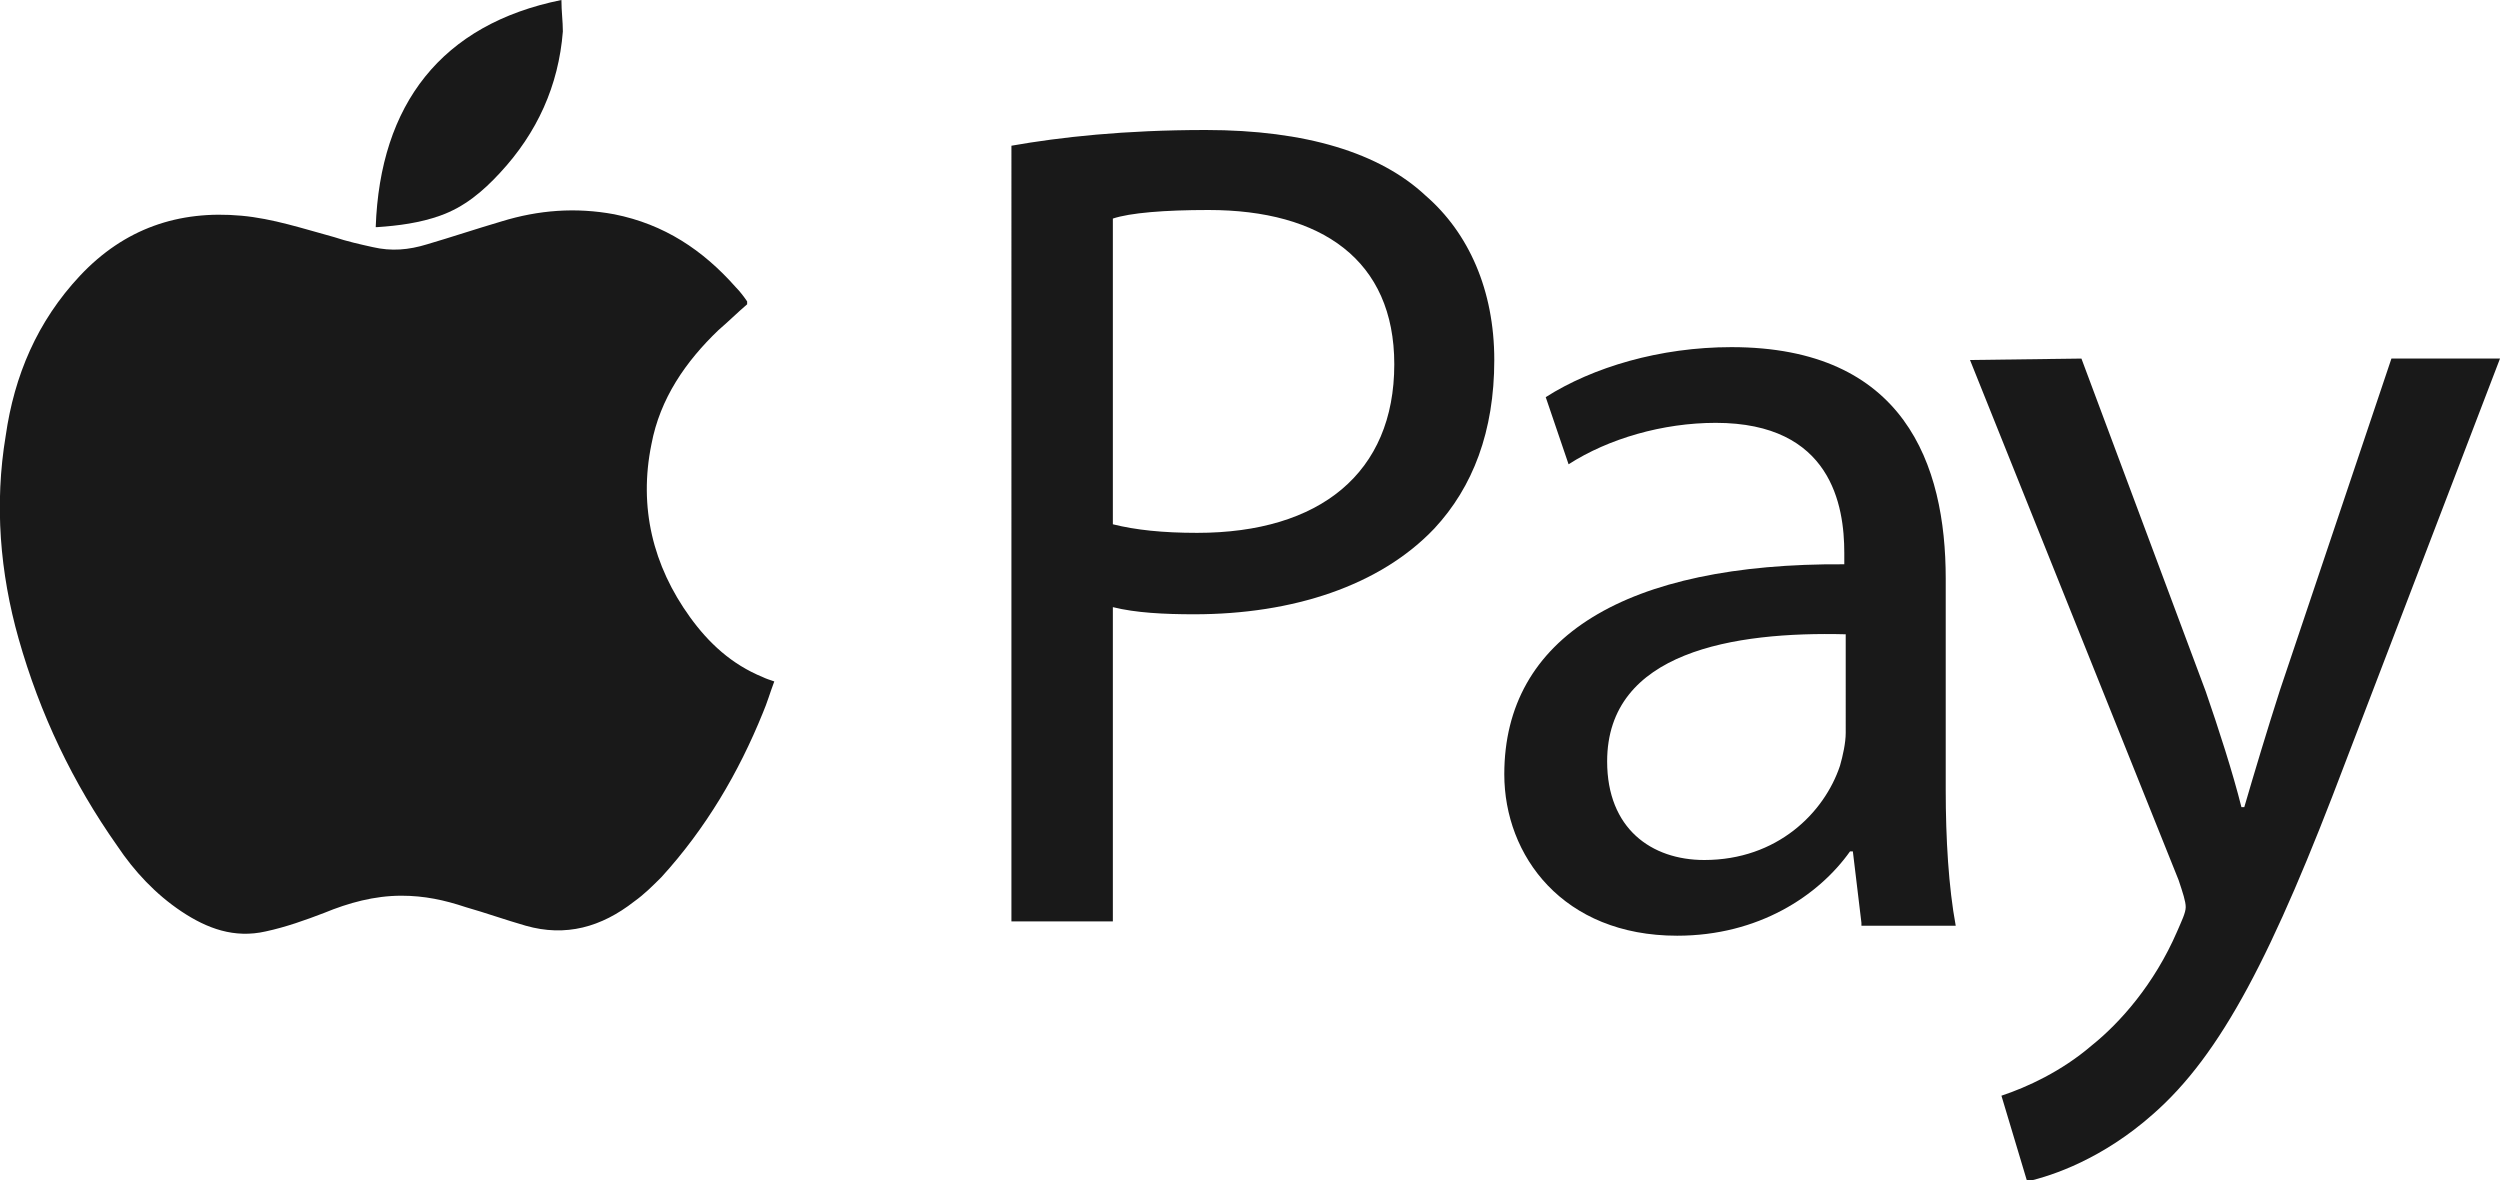
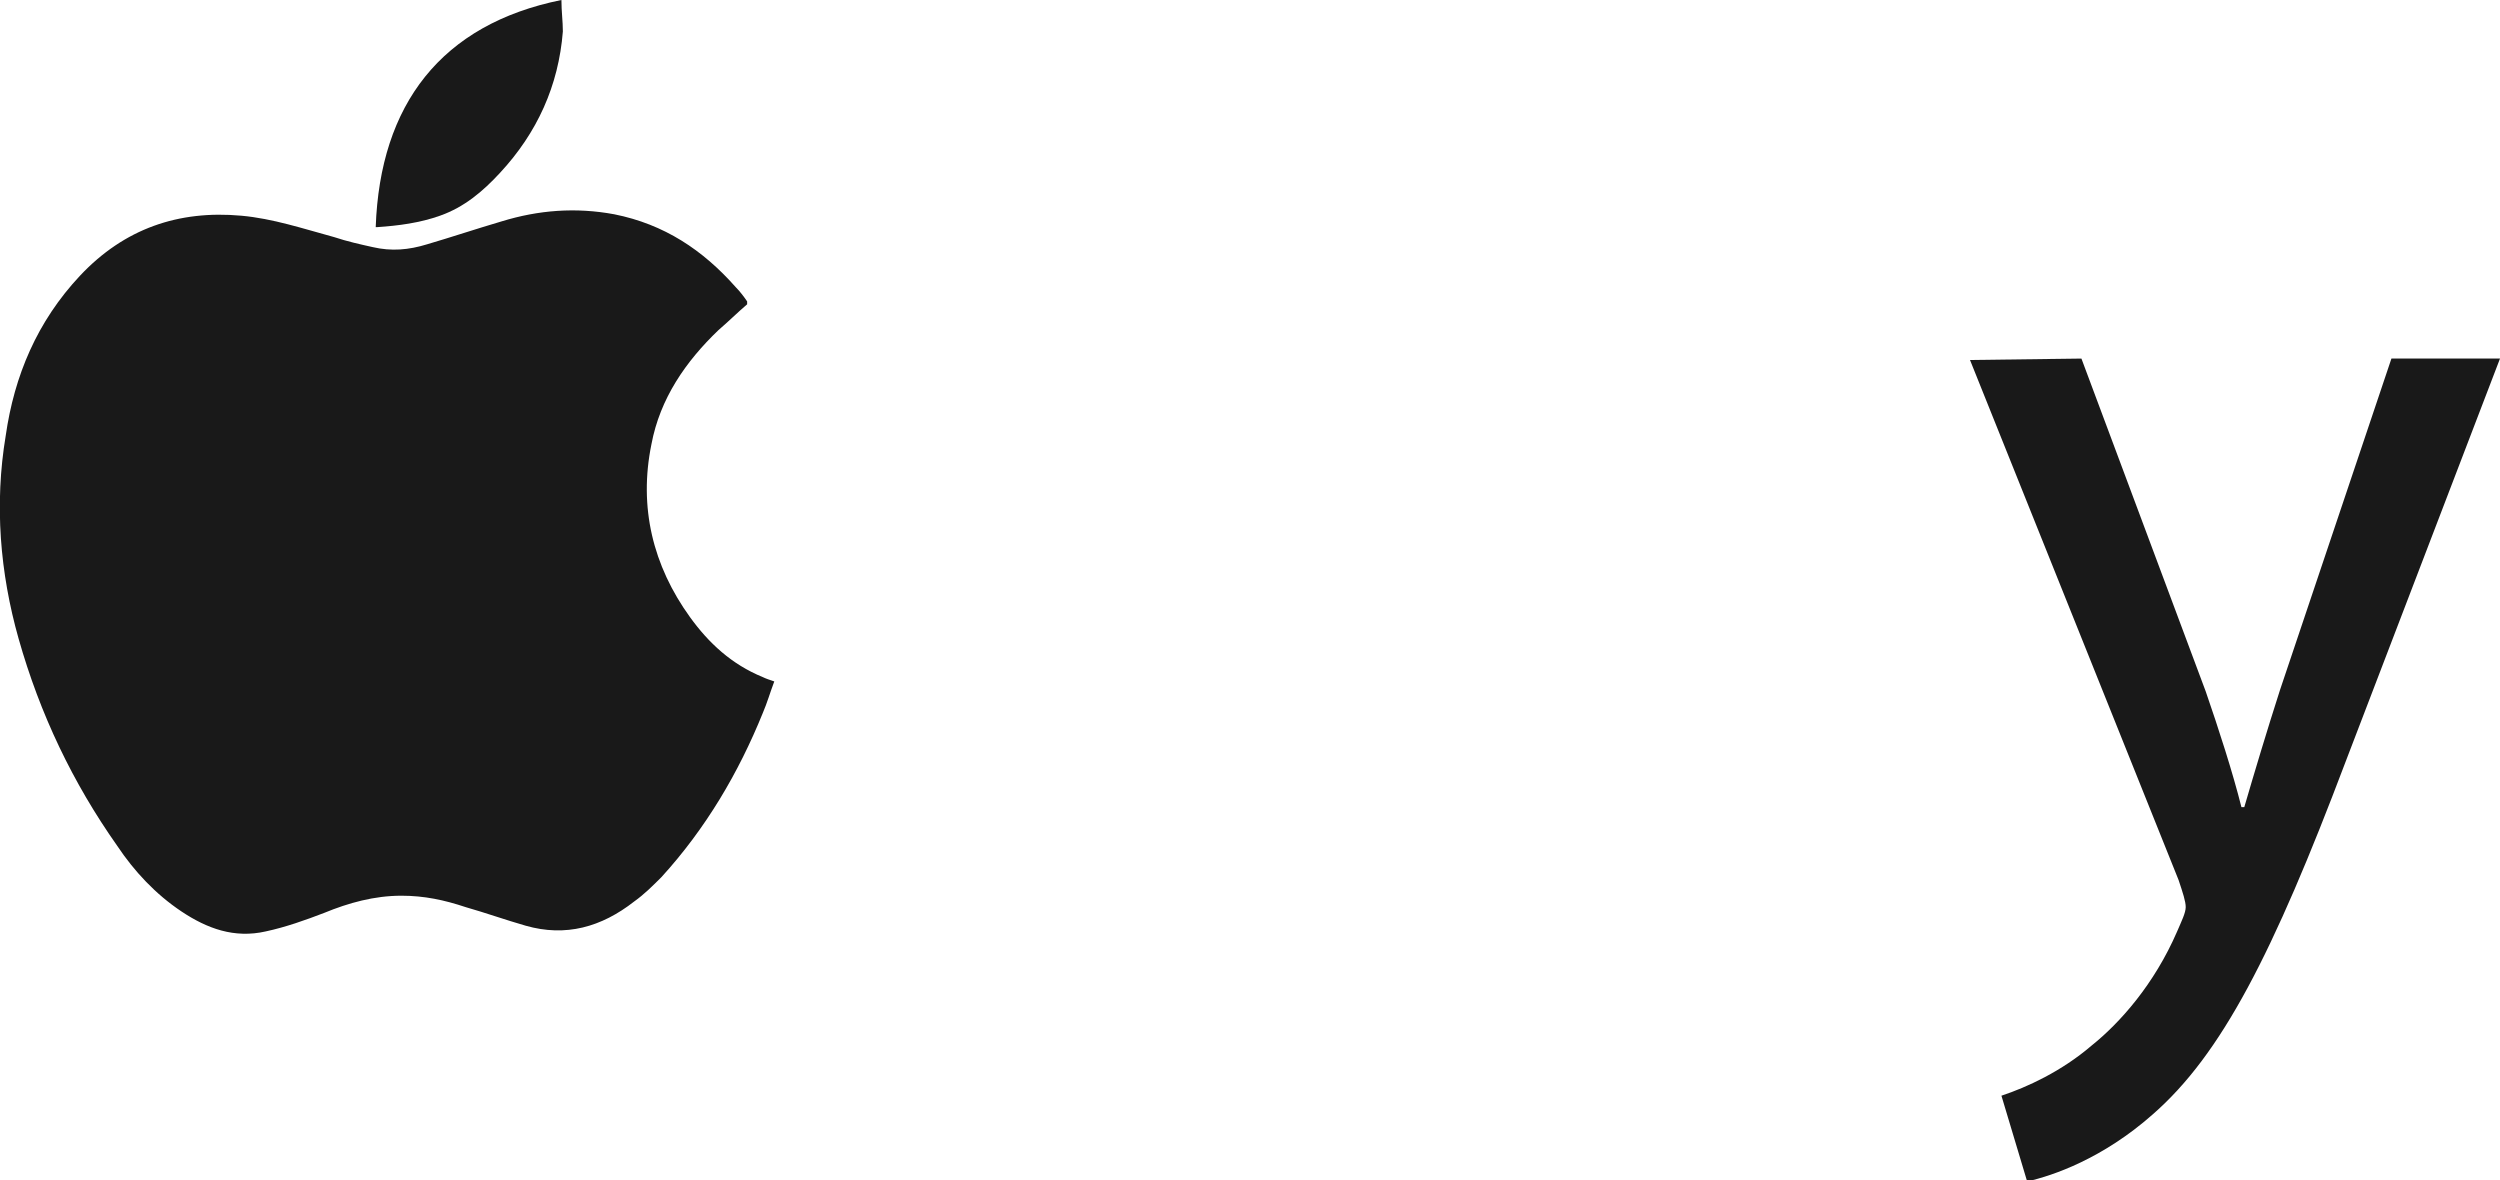
<svg xmlns="http://www.w3.org/2000/svg" version="1.1" id="图层_1" x="0px" y="0px" width="175px" height="82.6px" viewBox="0 0 175 82.6" style="enable-background:new 0 0 175 82.6;" xml:space="preserve">
  <style type="text/css">
	.st0{fill:#191919;}
</style>
  <g>
    <g>
      <path id="XMLID_7_" class="st0" d="M52.3,21.3c-0.7,0.6-1.3,1.2-2,1.8c-2.3,2.2-4.1,4.8-4.7,8c-0.9,4.4,0.1,8.5,2.7,12.1    c1.3,1.8,2.9,3.3,5.1,4.2c0.2,0.1,0.5,0.2,0.8,0.3c-0.3,0.8-0.5,1.5-0.8,2.2c-1.7,4.2-4,8.1-7.1,11.5c-0.6,0.6-1.2,1.2-1.9,1.7    c-2.3,1.8-4.8,2.5-7.6,1.7c-1.4-0.4-2.8-0.9-4.2-1.3c-1.5-0.5-2.9-0.8-4.5-0.8c-1.9,0-3.7,0.5-5.4,1.2c-1.3,0.5-2.7,1-4.1,1.3    c-2.2,0.5-4.1-0.2-5.9-1.4c-1.8-1.2-3.3-2.8-4.5-4.6C5.1,54.8,2.8,50,1.3,44.7C0,40.1-0.4,35.3,0.4,30.5c0.6-4.2,2.2-8,5.2-11.2    c3.1-3.3,6.9-4.6,11.3-4.2c2.2,0.2,4.3,0.9,6.5,1.5c0.9,0.3,1.8,0.5,2.7,0.7c1.3,0.3,2.5,0.2,3.8-0.2c1.7-0.5,3.5-1.1,5.2-1.6    c2.6-0.8,5.2-1,7.9-0.5c3.5,0.7,6.2,2.5,8.5,5.1c0.3,0.3,0.6,0.7,0.8,1C52.3,21.2,52.3,21.2,52.3,21.3z" />
      <path id="XMLID_6_" class="st0" d="M39.3,0c0,0.8,0.1,1.5,0.1,2.2C39.1,6,37.6,9.3,35,12.1c-1.2,1.3-2.5,2.4-4.2,3    c-1.4,0.5-2.9,0.7-4.4,0.8c0,0,0,0-0.1,0C26.6,7.3,30.9,1.7,39.3,0z" />
    </g>
    <g>
-       <path class="st0" d="M70.8,10.2c3.4-0.6,7.9-1.1,13.6-1.1c7,0,12.2,1.6,15.4,4.6c3,2.6,4.8,6.6,4.8,11.5c0,5-1.5,8.9-4.2,11.8    c-3.8,4-9.9,6-16.8,6c-2.1,0-4.1-0.1-5.7-0.5v22h-7.1C70.8,64.5,70.8,10.2,70.8,10.2z M77.9,36.7c1.6,0.4,3.5,0.6,5.9,0.6    c8.6,0,13.8-4.2,13.8-11.8c0-7.3-5.1-10.8-13-10.8c-3.1,0-5.5,0.2-6.7,0.6C77.9,15.3,77.9,36.7,77.9,36.7z" />
-       <path class="st0" d="M130.3,64.6l-0.6-5h-0.2c-2.2,3.1-6.4,5.9-12.1,5.9c-8,0-12.1-5.6-12.1-11.3c0-9.6,8.5-14.8,23.8-14.7v-0.8    c0-3.3-0.9-9.1-9-9.1c-3.7,0-7.5,1.1-10.3,2.9l-1.6-4.7c3.3-2.1,8-3.5,13-3.5c12.1,0,15,8.2,15,16.2v14.8c0,3.4,0.2,6.8,0.7,9.5    h-6.6V64.6z M129.2,44.4c-7.8-0.2-16.7,1.2-16.7,8.9c0,4.7,3.1,6.9,6.8,6.9c5.1,0,8.4-3.3,9.5-6.6c0.2-0.7,0.4-1.6,0.4-2.3V44.4z" />
      <path class="st0" d="M145.7,25.1l8.7,23.3c0.9,2.6,1.9,5.7,2.5,8.1h0.2c0.7-2.4,1.6-5.4,2.5-8.2l7.8-23.2h7.6l-10.8,28.2    c-5.1,13.5-8.7,20.5-13.5,24.7c-3.5,3.1-7,4.3-8.8,4.7l-1.8-6c1.8-0.6,4.2-1.7,6.3-3.5c2-1.6,4.4-4.3,6-8c0.3-0.7,0.6-1.3,0.6-1.7    s-0.2-1-0.5-1.9l-14.6-36.4L145.7,25.1L145.7,25.1z" />
    </g>
  </g>
</svg>